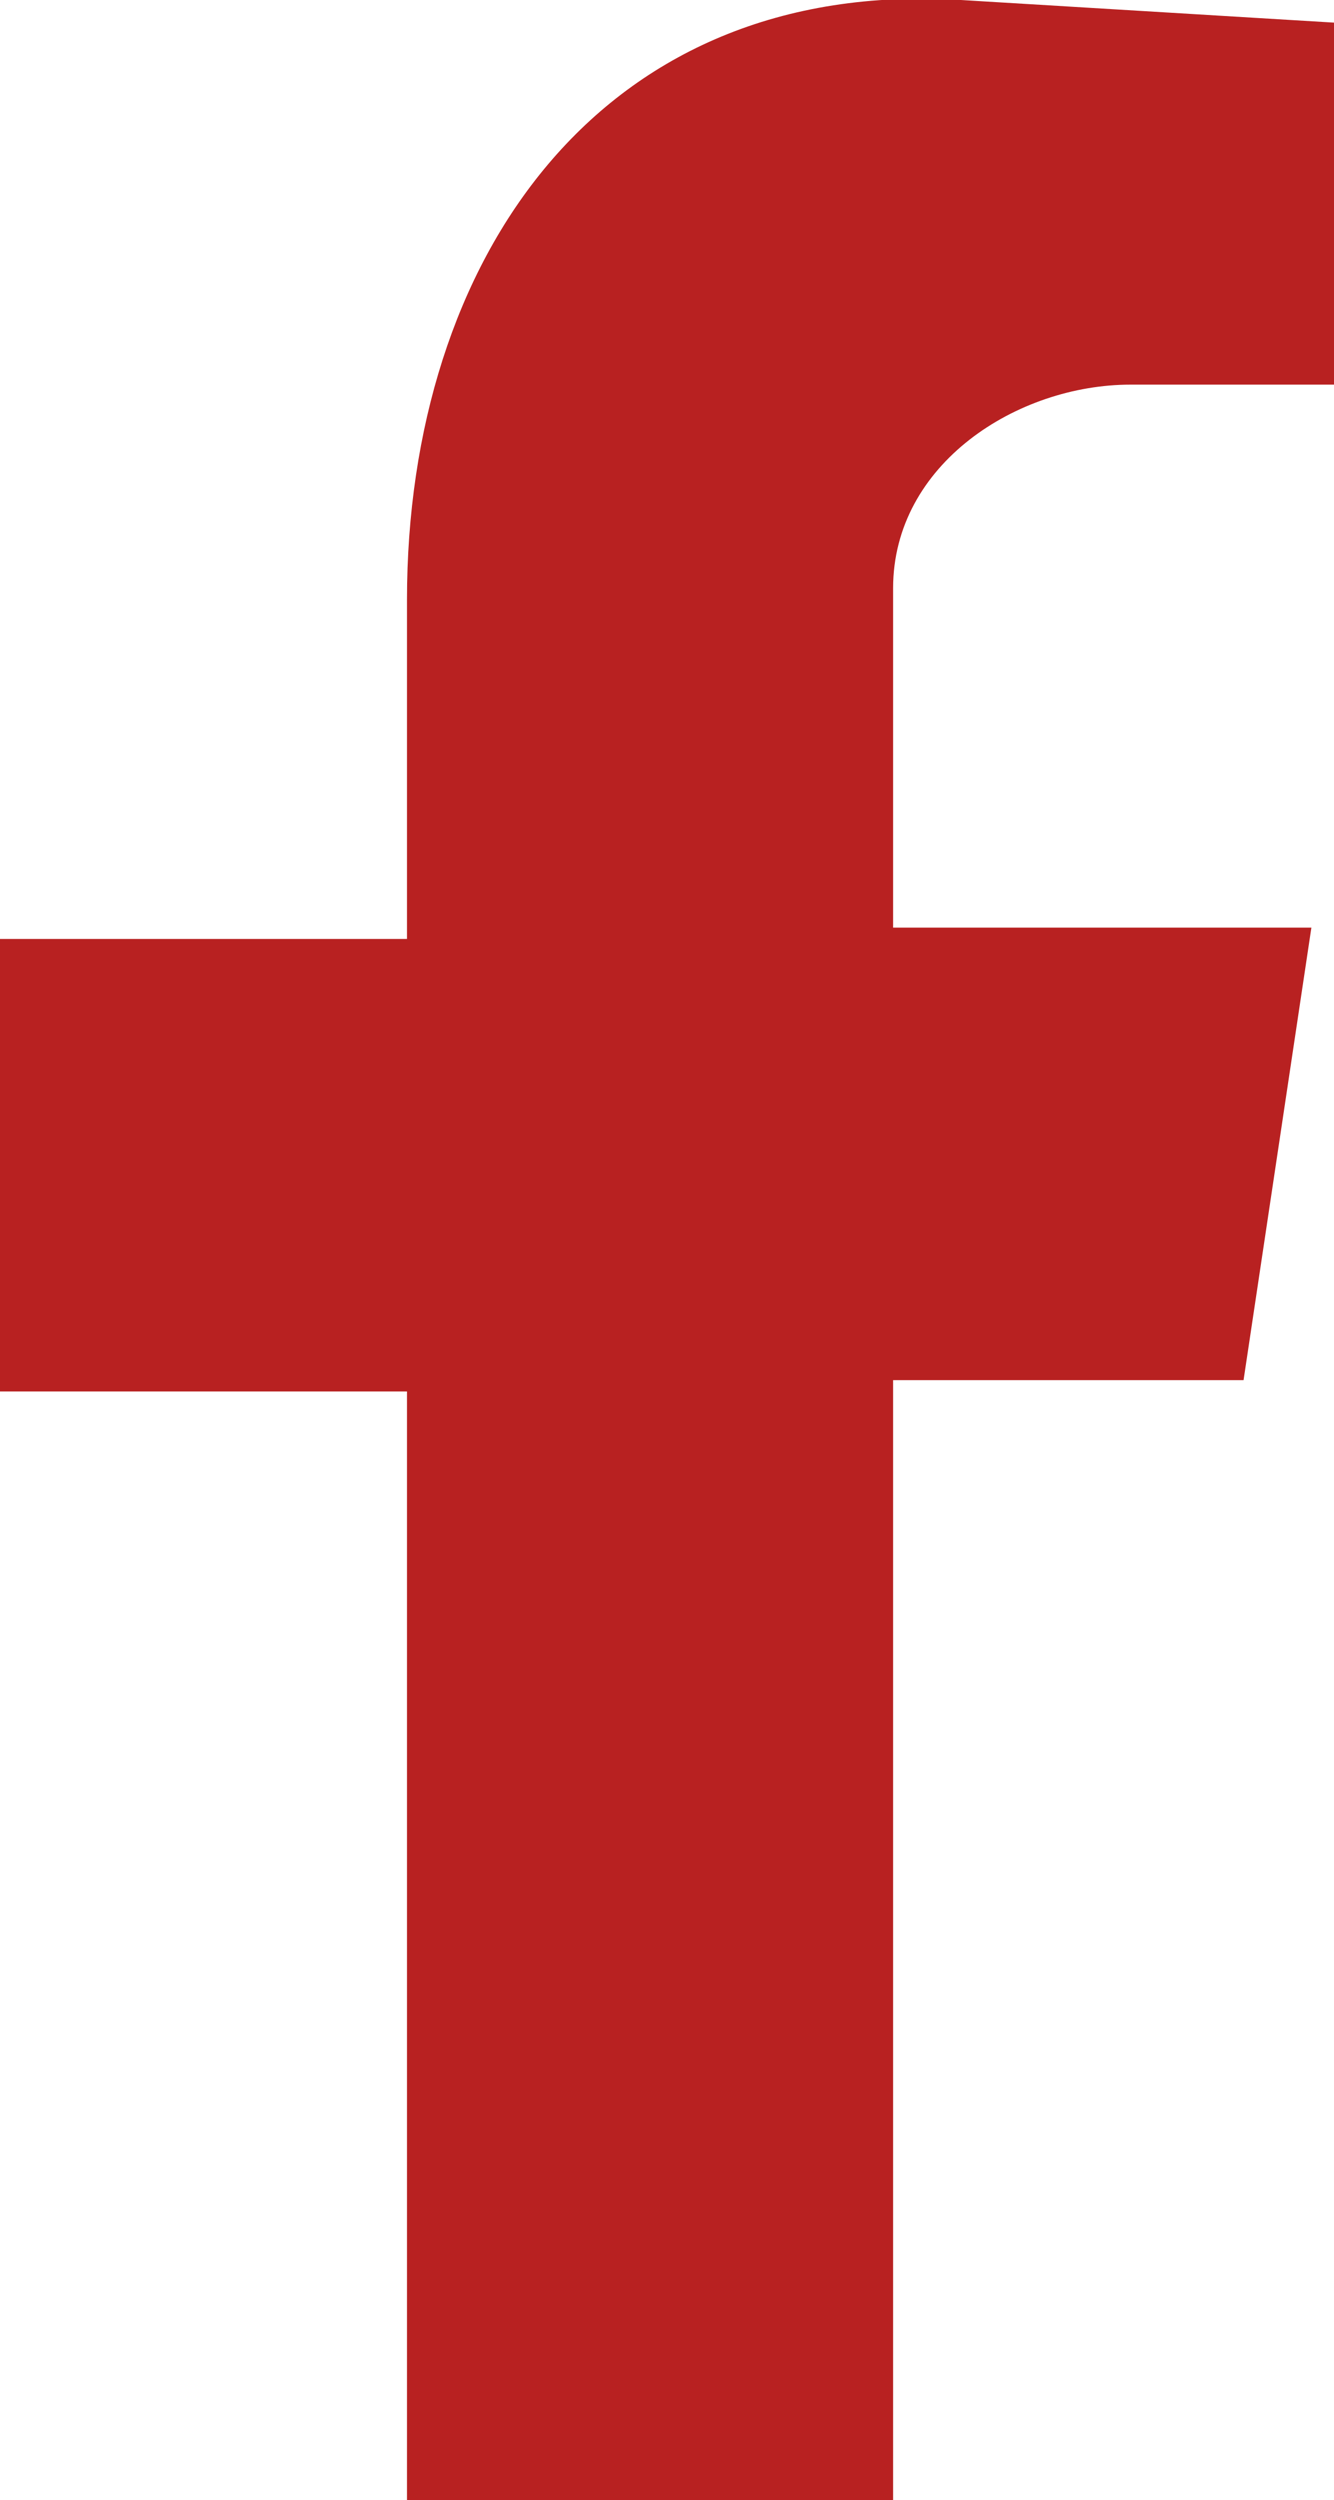
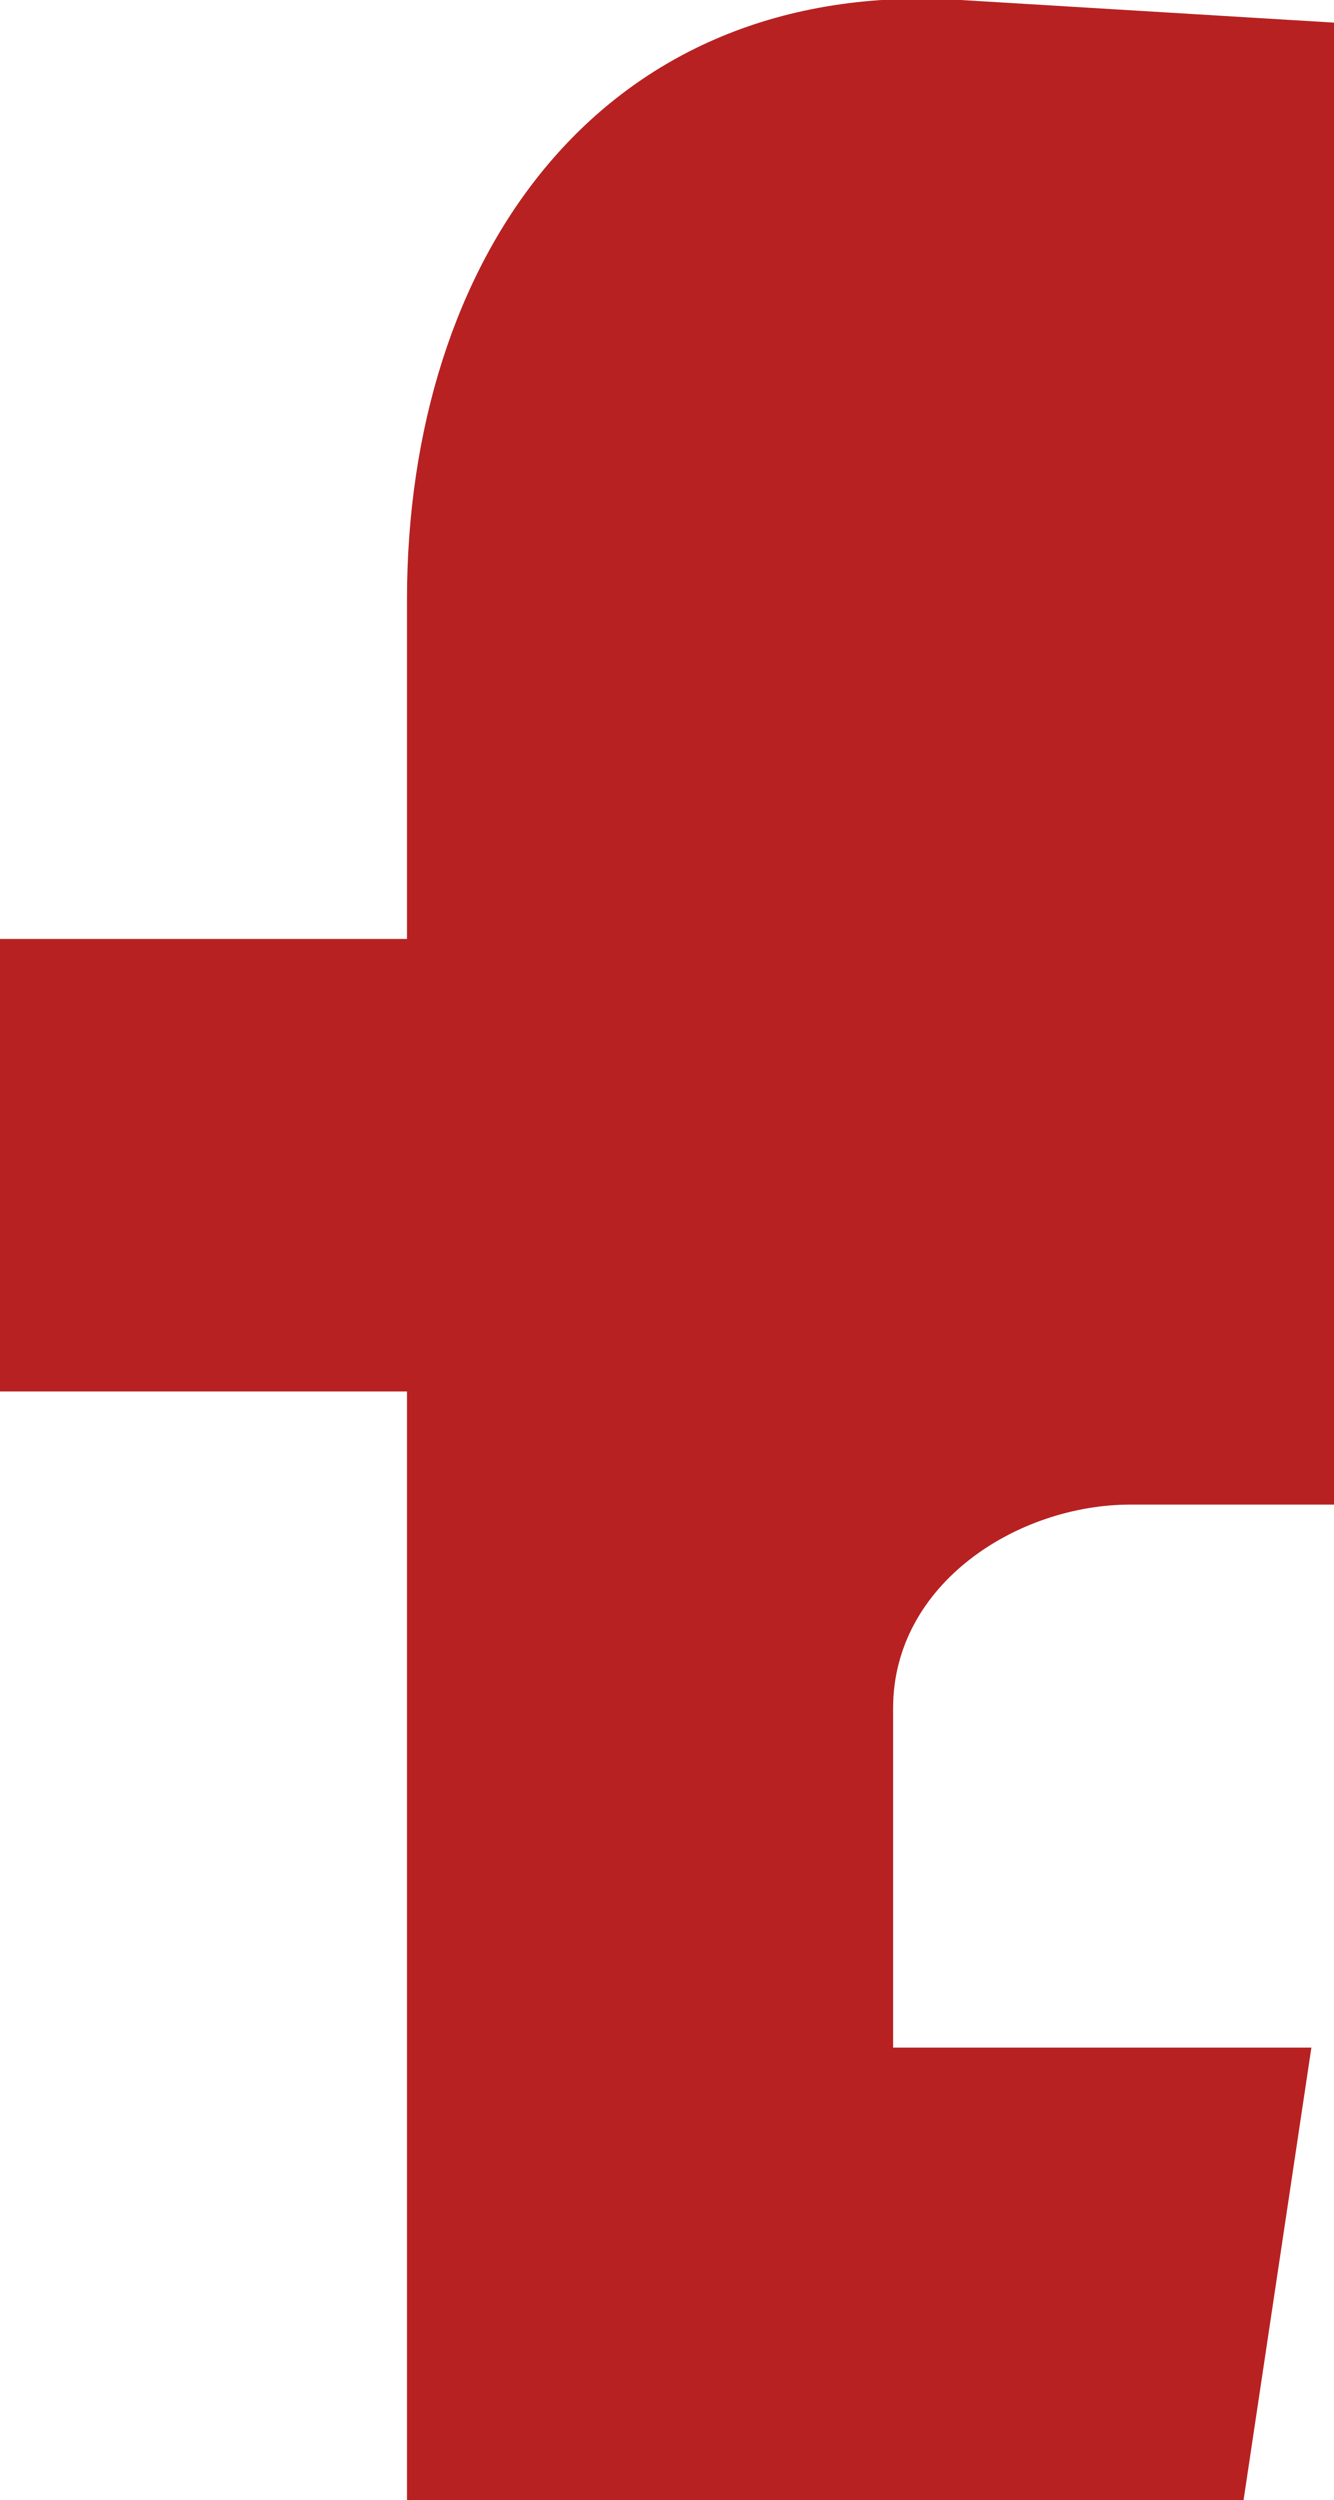
<svg xmlns="http://www.w3.org/2000/svg" version="1.1" id="Layer_1" x="0px" y="0px" width="11.8px" height="22.1px" viewBox="0 0 11.8 22.1" style="enable-background:new 0 0 11.8 22.1;" xml:space="preserve">
  <style type="text/css">
	.st0{fill-rule:evenodd;clip-rule:evenodd;fill:#B82121;}
</style>
-   <path class="st0" d="M3.6,22.1h4.3v-9.9H11l0.6-4H7.9v-3c0-1.1,1.1-1.8,2.1-1.8h1.8V0.2L8.5,0C5.3-0.2,3.6,2.3,3.6,5.3v3H0v4h3.6  L3.6,22.1L3.6,22.1z" />
+   <path class="st0" d="M3.6,22.1h4.3H11l0.6-4H7.9v-3c0-1.1,1.1-1.8,2.1-1.8h1.8V0.2L8.5,0C5.3-0.2,3.6,2.3,3.6,5.3v3H0v4h3.6  L3.6,22.1L3.6,22.1z" />
</svg>